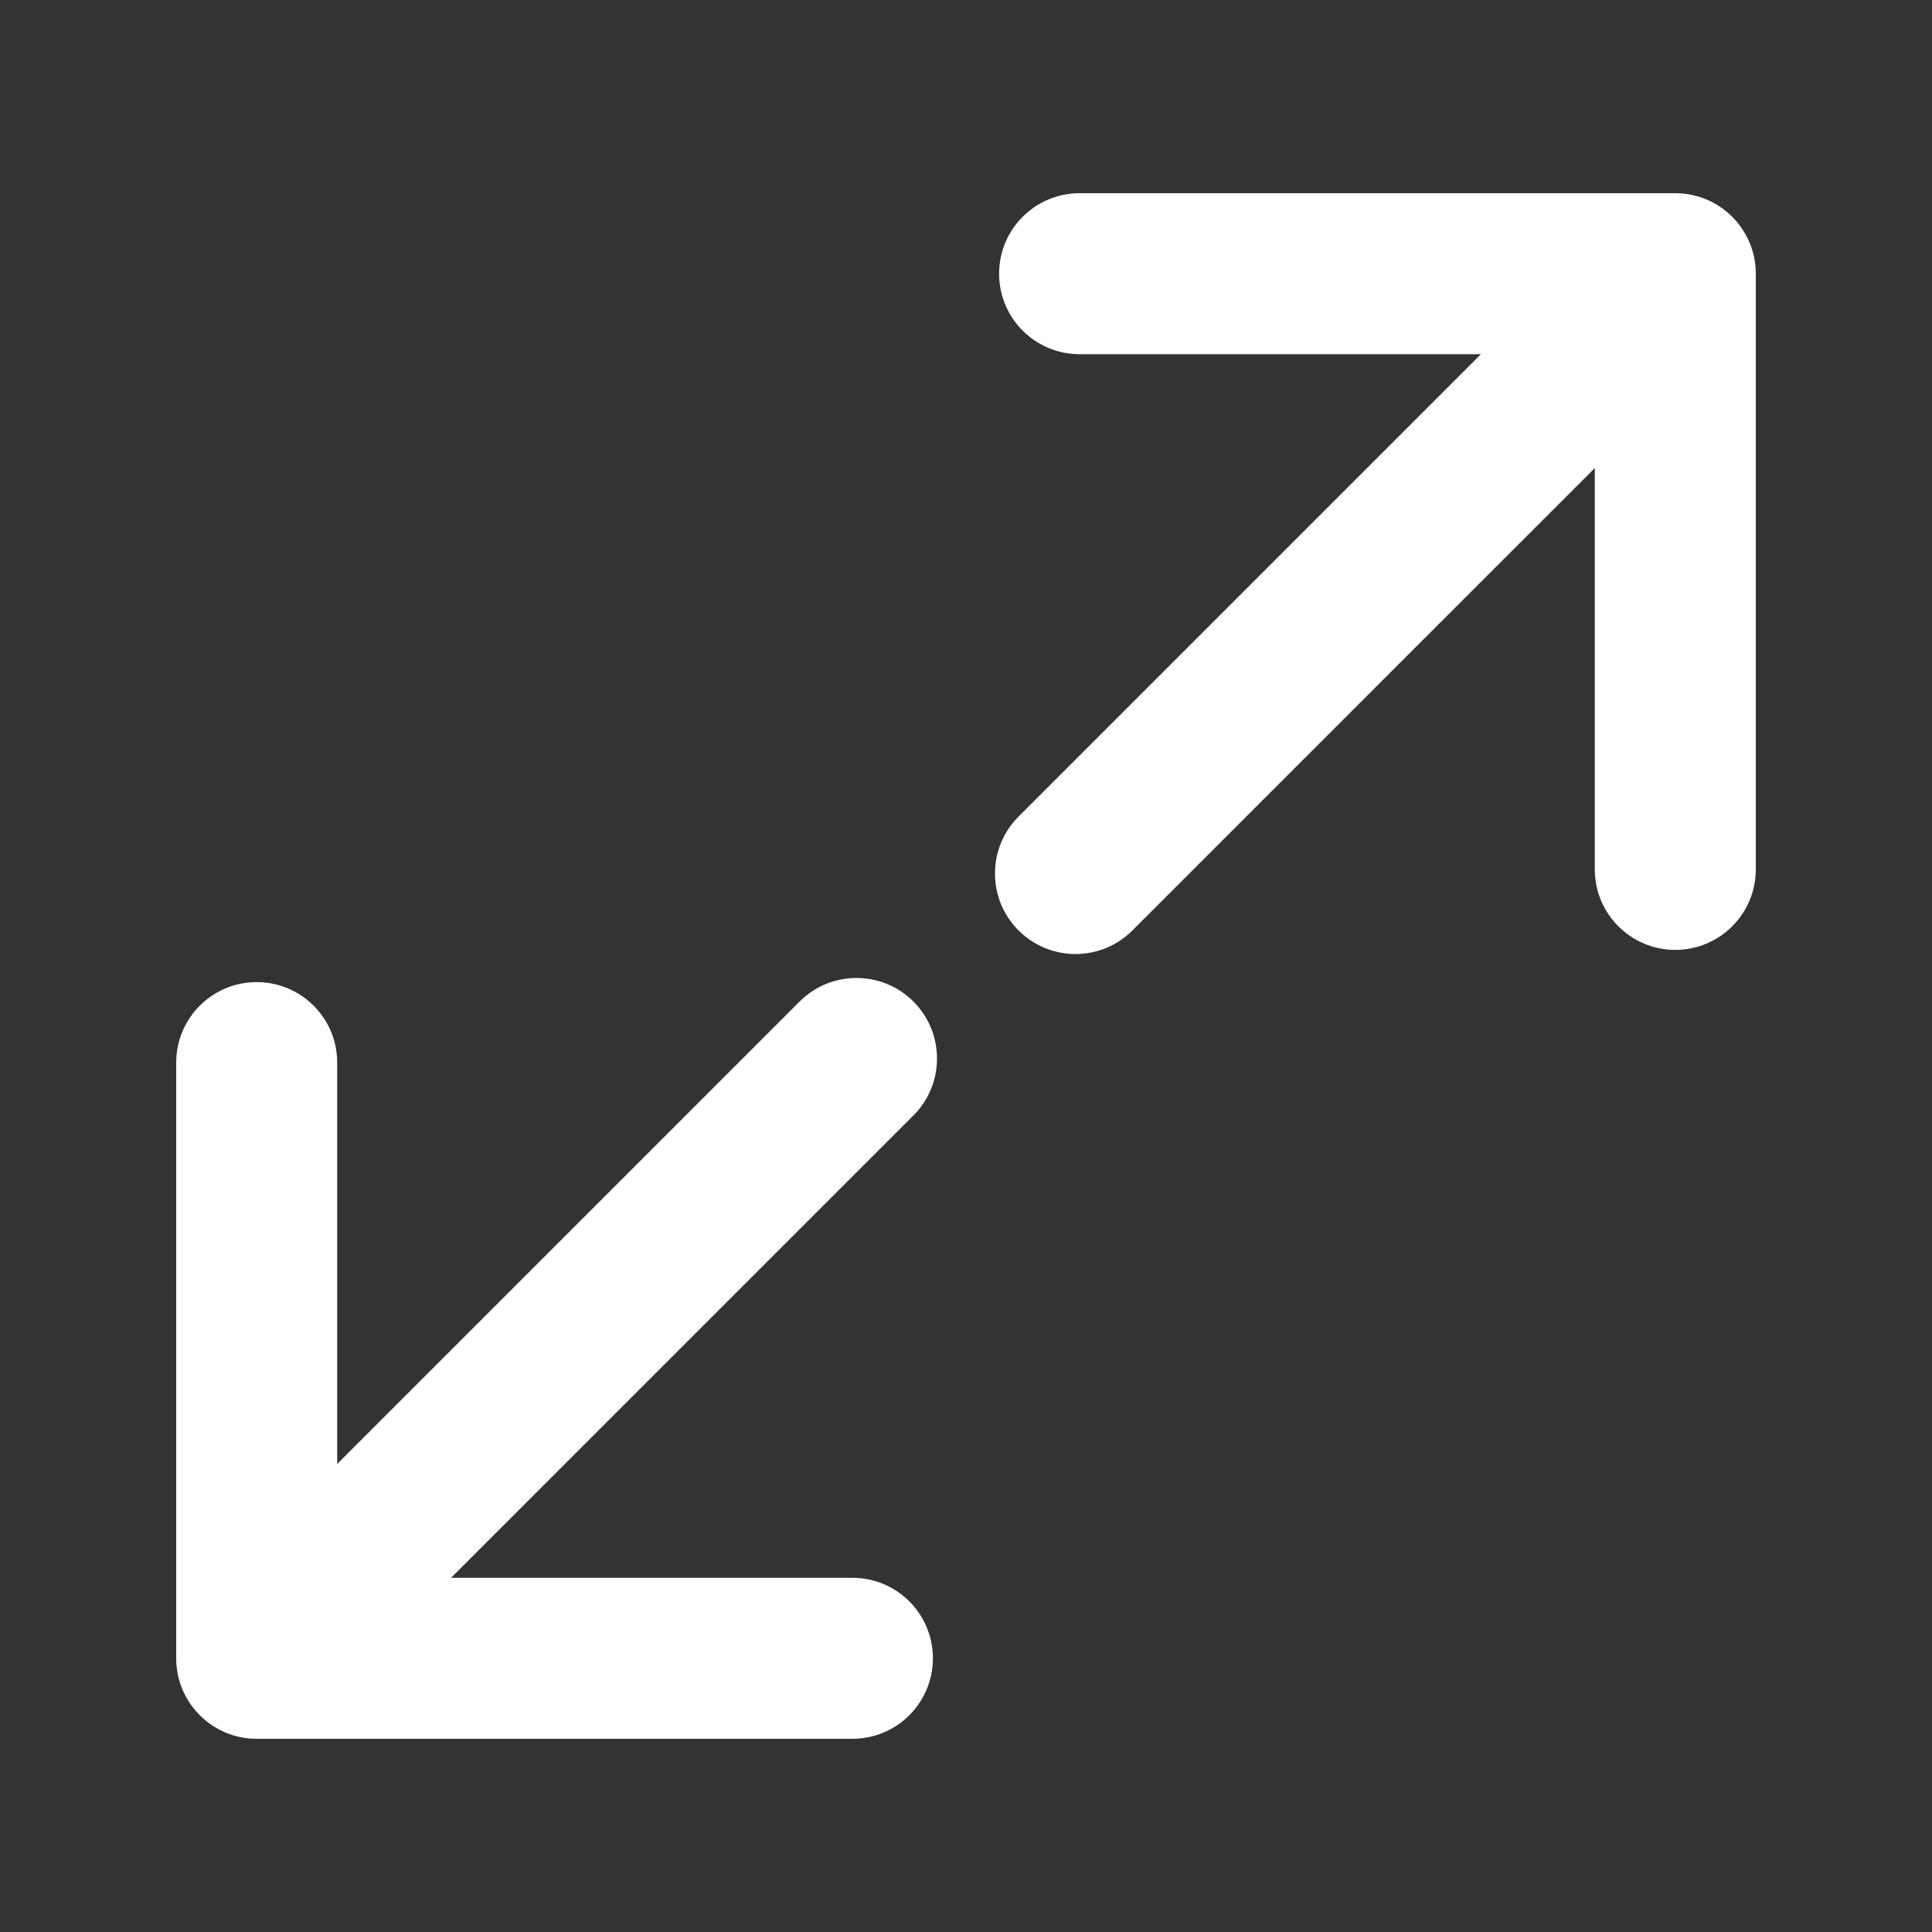
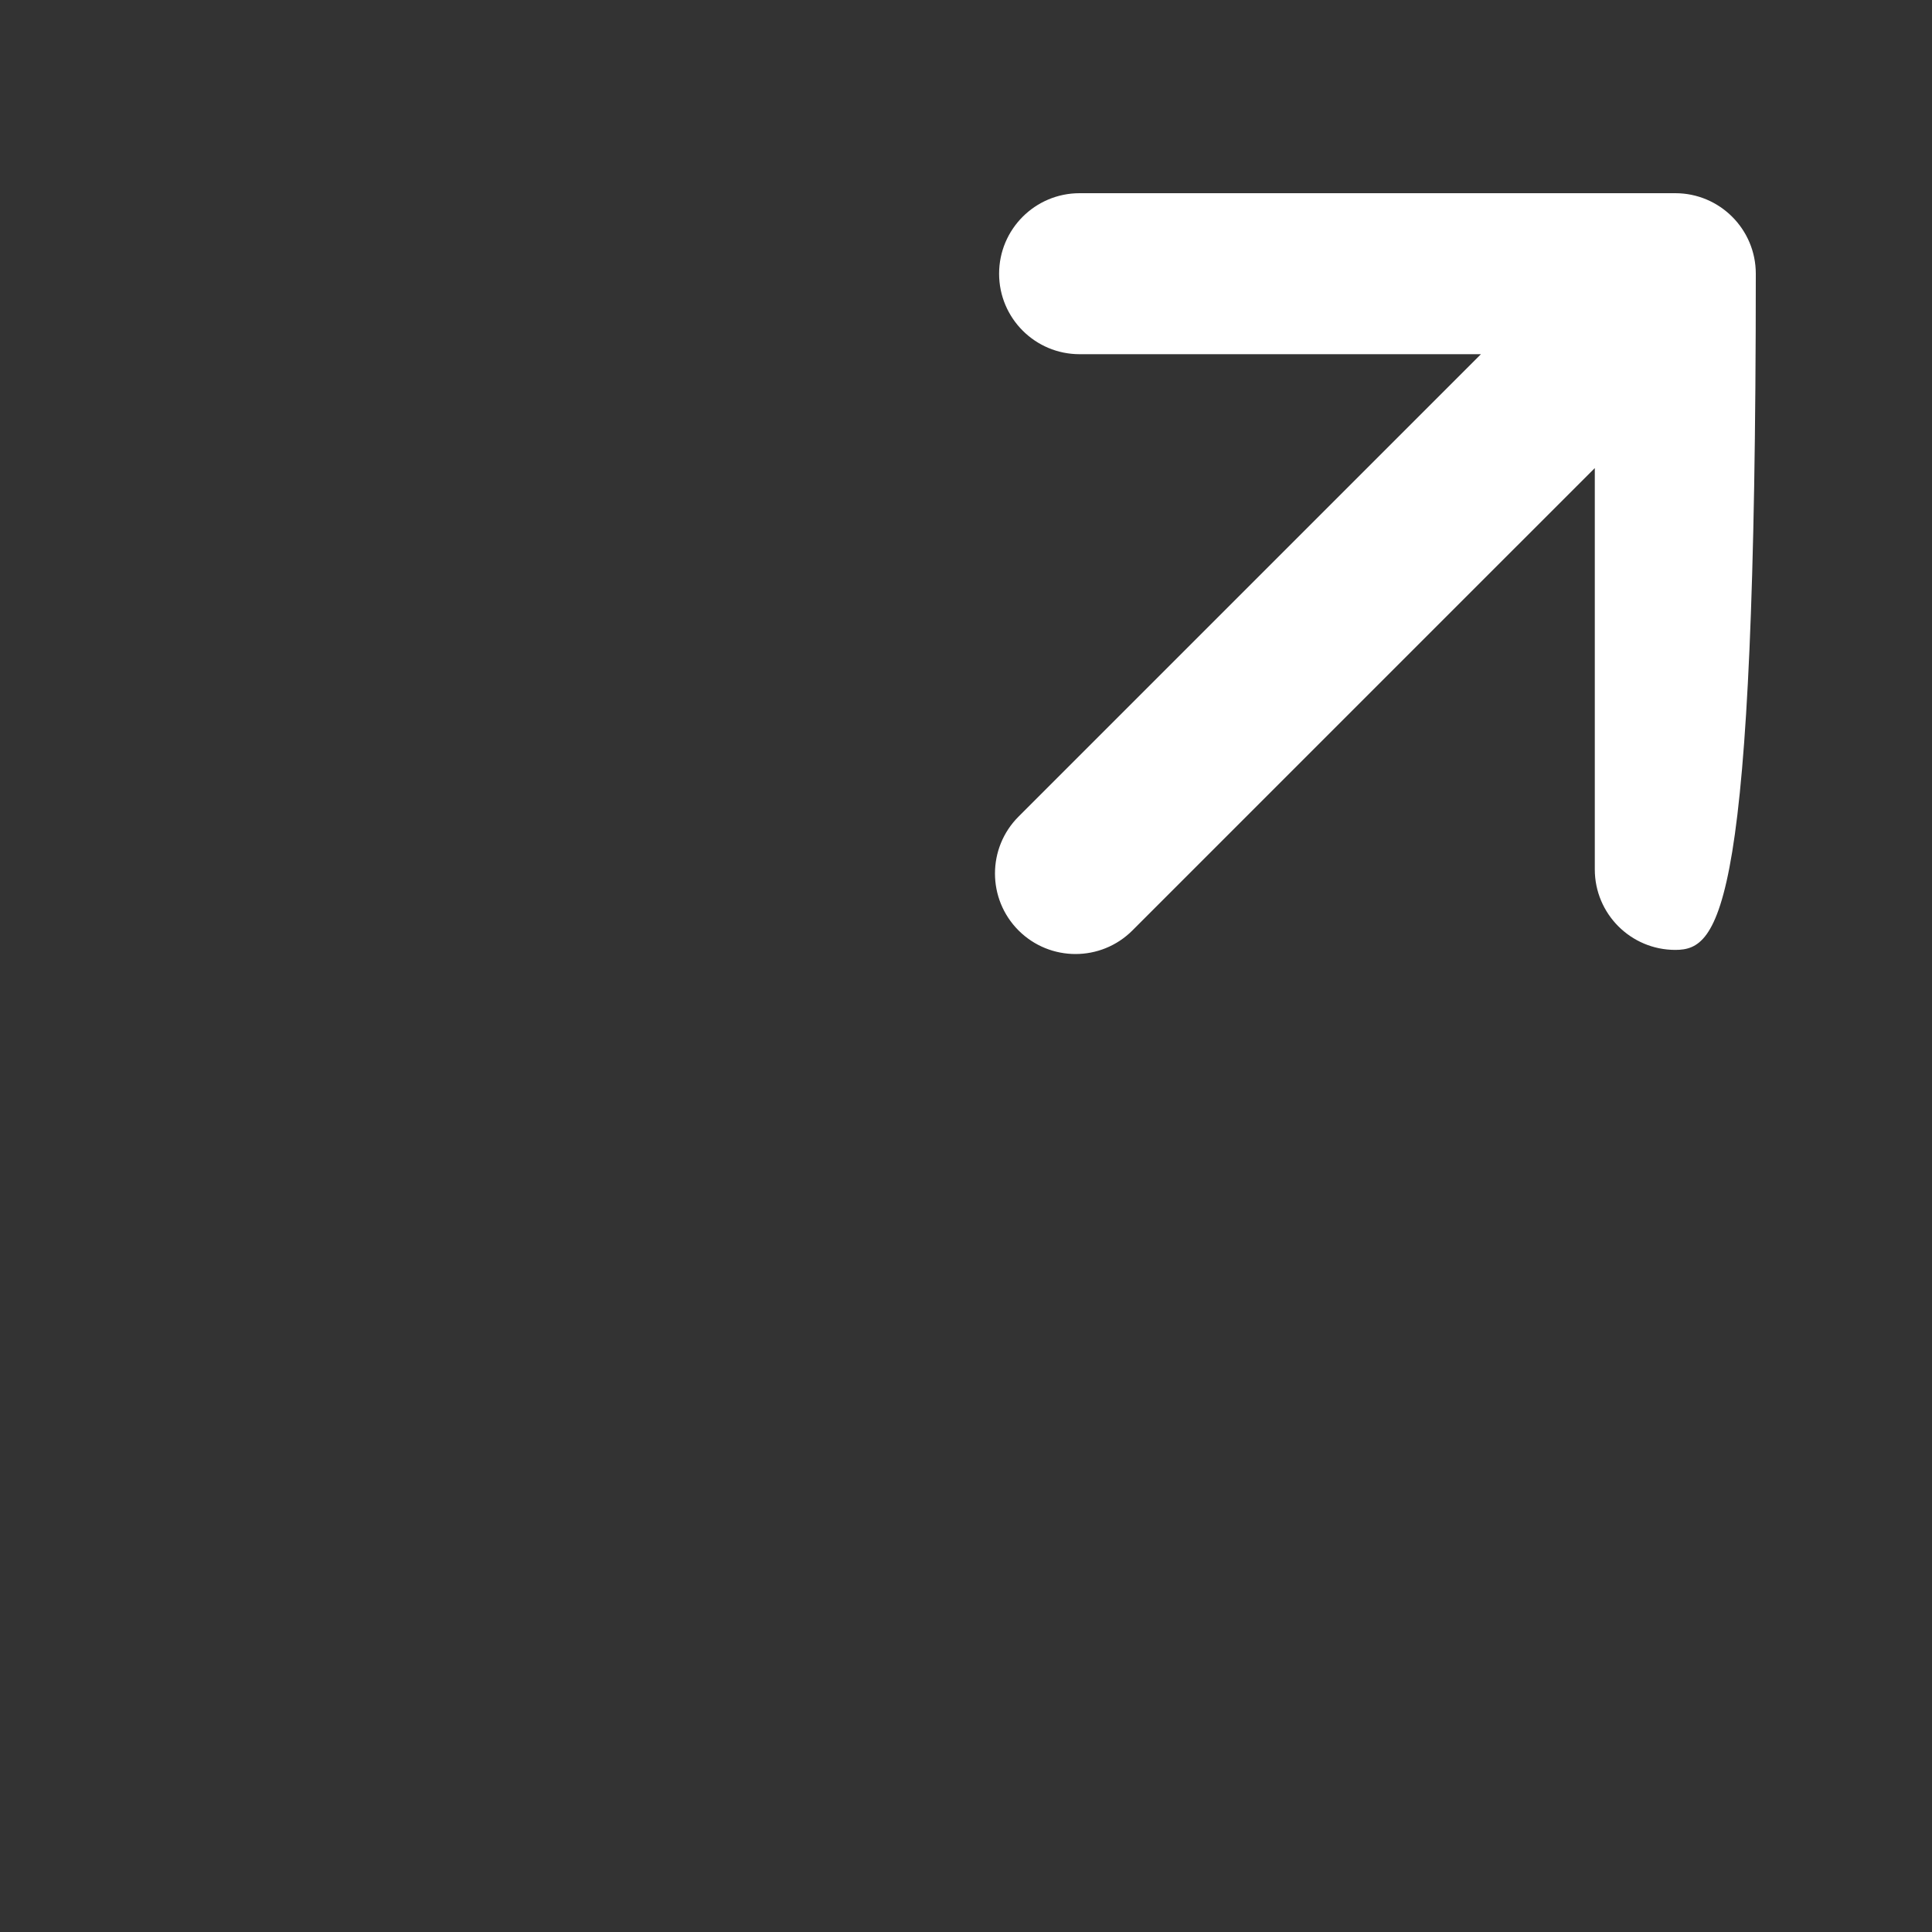
<svg xmlns="http://www.w3.org/2000/svg" width="30" height="30" viewBox="0 0 30 30" fill="none">
  <rect x="0" y="0" width="30" height="30" fill="#333333" stroke="none" />
-   <path fill-rule="evenodd" clip-rule="evenodd" d="M16.764 3H26.014C26.704 3 27.264 3.56 27.264 4.25V13.5C27.264 14.19 26.704 14.75 26.014 14.75C25.323 14.75 24.764 14.19 24.764 13.5V7.268L17.584 14.448C17.096 14.936 16.305 14.936 15.816 14.448C15.328 13.959 15.328 13.168 15.816 12.68L22.996 5.5H16.764C16.073 5.5 15.514 4.94 15.514 4.25C15.514 3.56 16.073 3 16.764 3Z" fill="white" />
-   <path fill-rule="evenodd" clip-rule="evenodd" d="M13.236 27L3.986 27C3.296 27 2.736 26.44 2.736 25.75L2.736 16.5C2.736 15.81 3.296 15.25 3.986 15.25C4.677 15.25 5.236 15.81 5.236 16.5L5.236 22.732L12.416 15.552C12.904 15.064 13.696 15.064 14.184 15.552C14.672 16.041 14.672 16.832 14.184 17.32L7.004 24.5L13.236 24.5C13.927 24.5 14.486 25.06 14.486 25.75C14.486 26.44 13.927 27 13.236 27Z" fill="white" />
+   <path fill-rule="evenodd" clip-rule="evenodd" d="M16.764 3H26.014C26.704 3 27.264 3.56 27.264 4.25C27.264 14.19 26.704 14.75 26.014 14.75C25.323 14.75 24.764 14.19 24.764 13.5V7.268L17.584 14.448C17.096 14.936 16.305 14.936 15.816 14.448C15.328 13.959 15.328 13.168 15.816 12.68L22.996 5.5H16.764C16.073 5.5 15.514 4.94 15.514 4.25C15.514 3.56 16.073 3 16.764 3Z" fill="white" />
</svg>